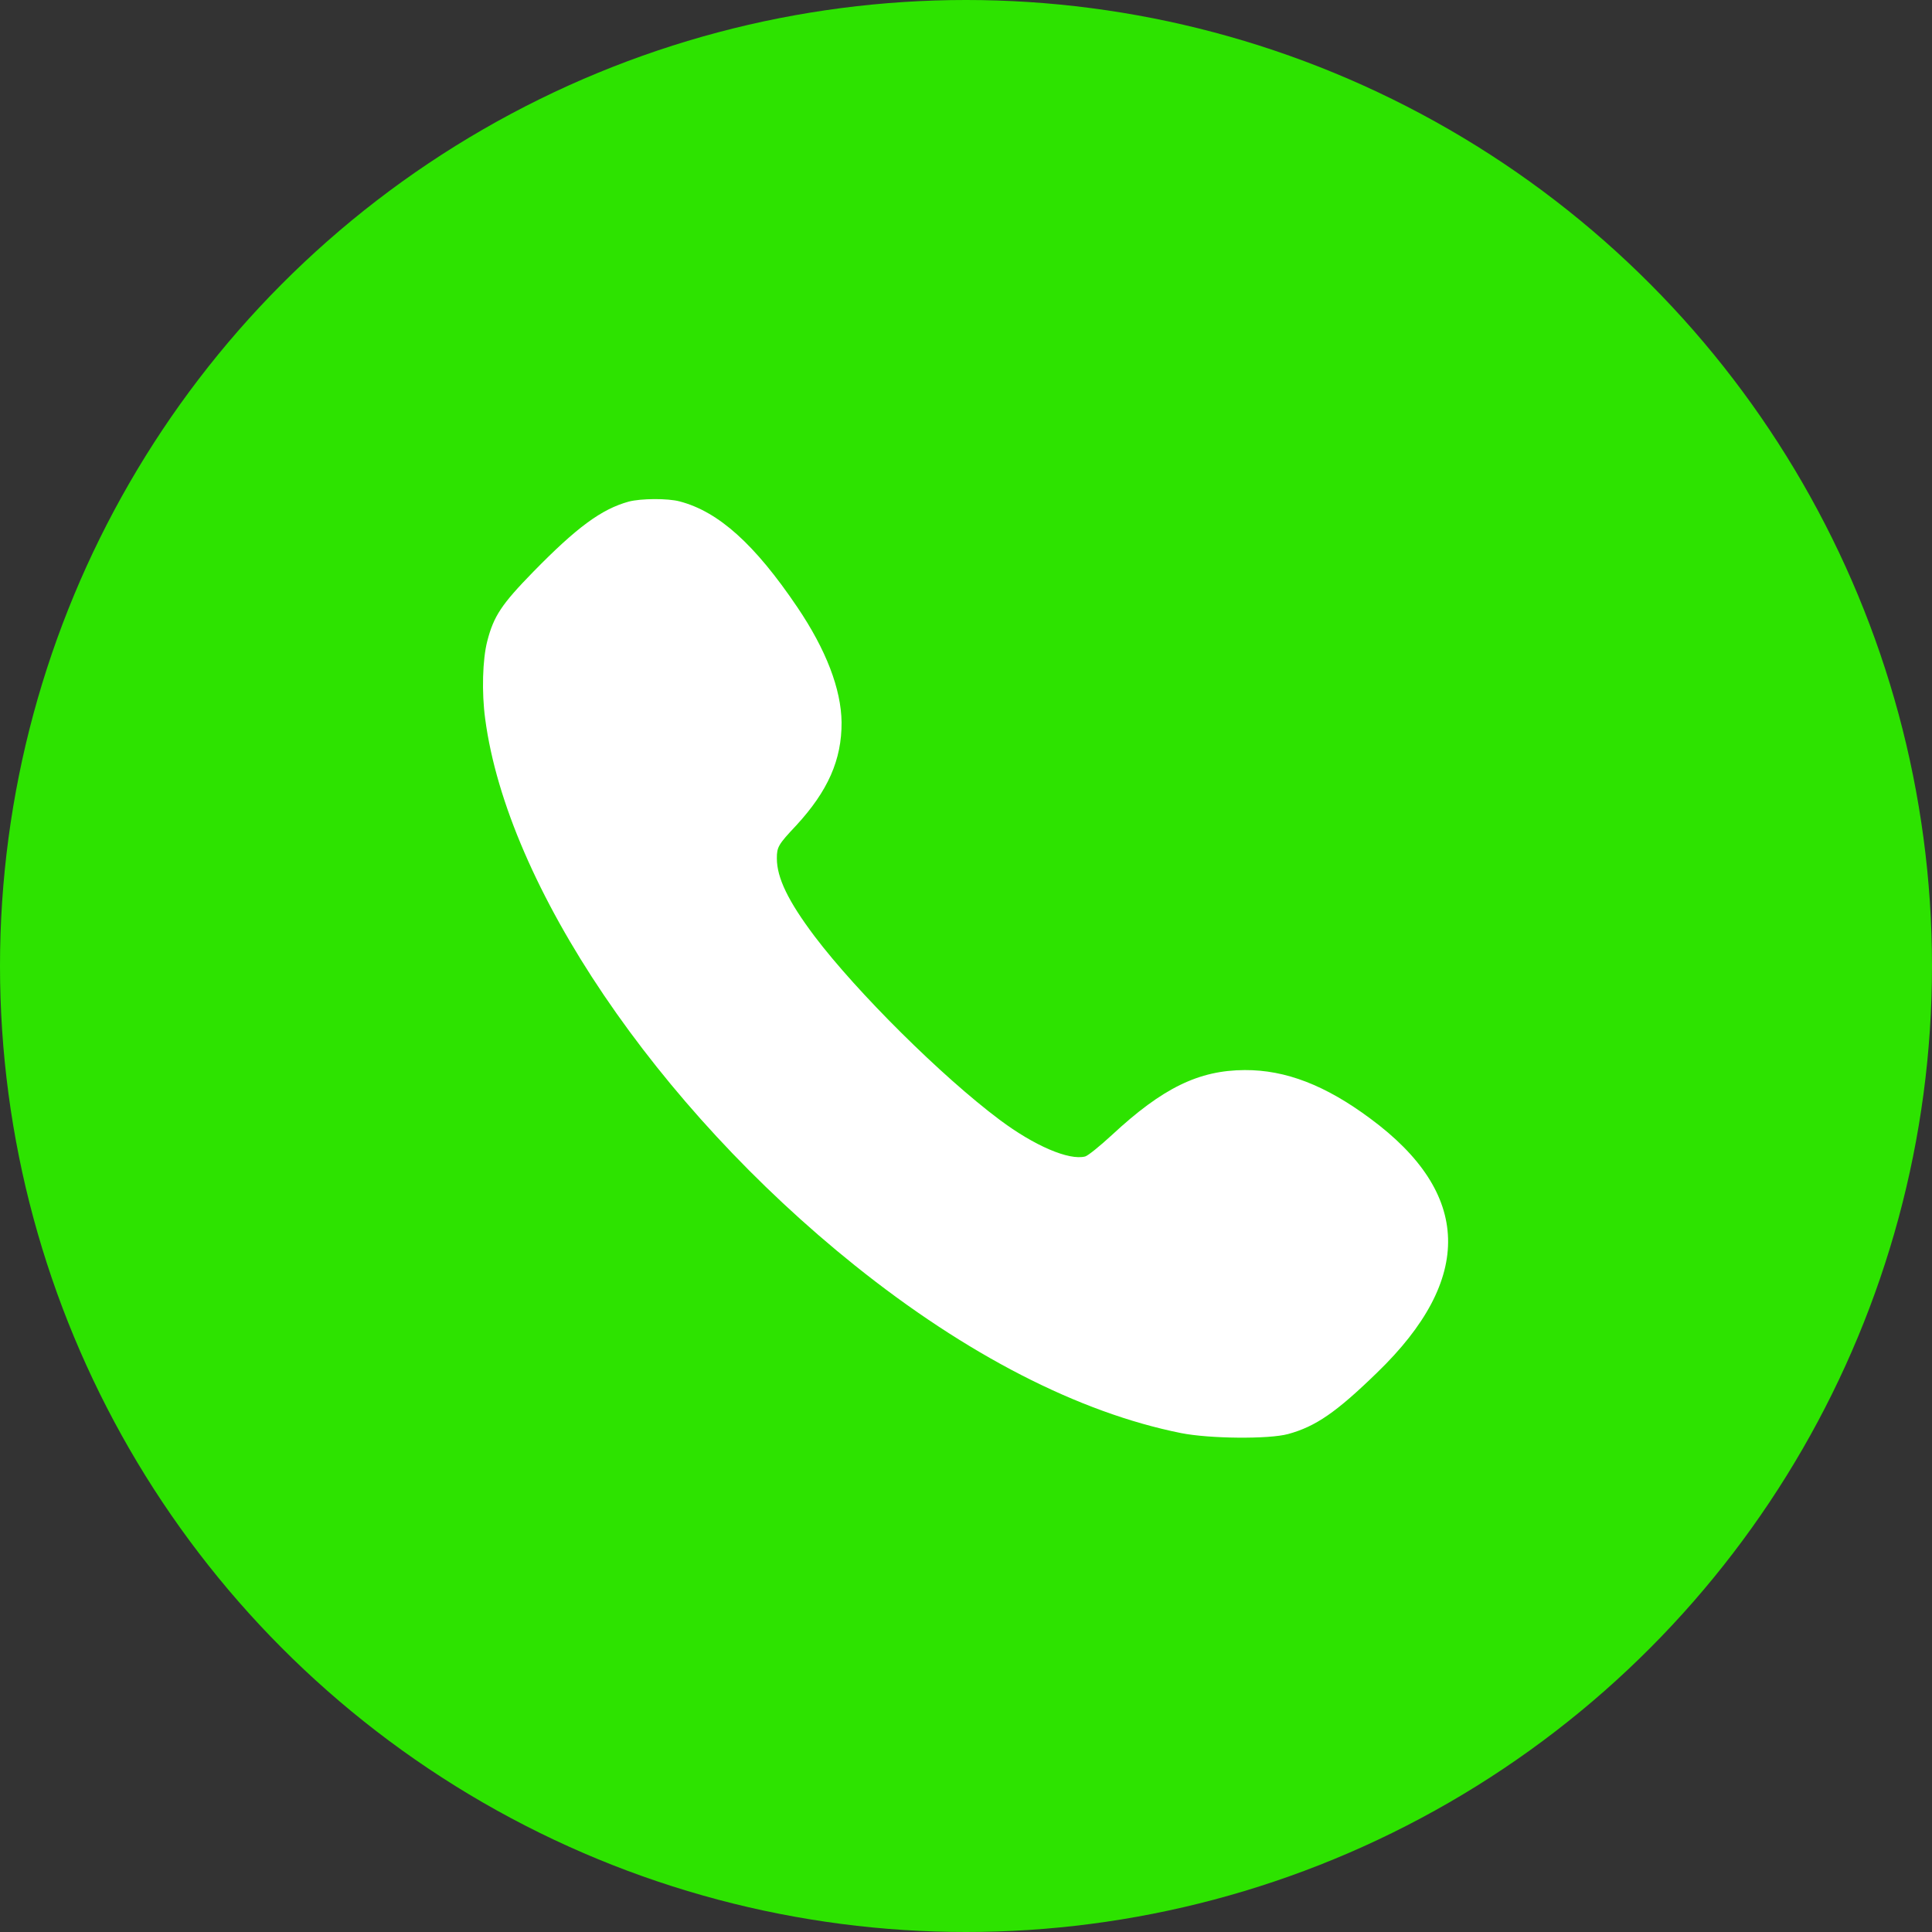
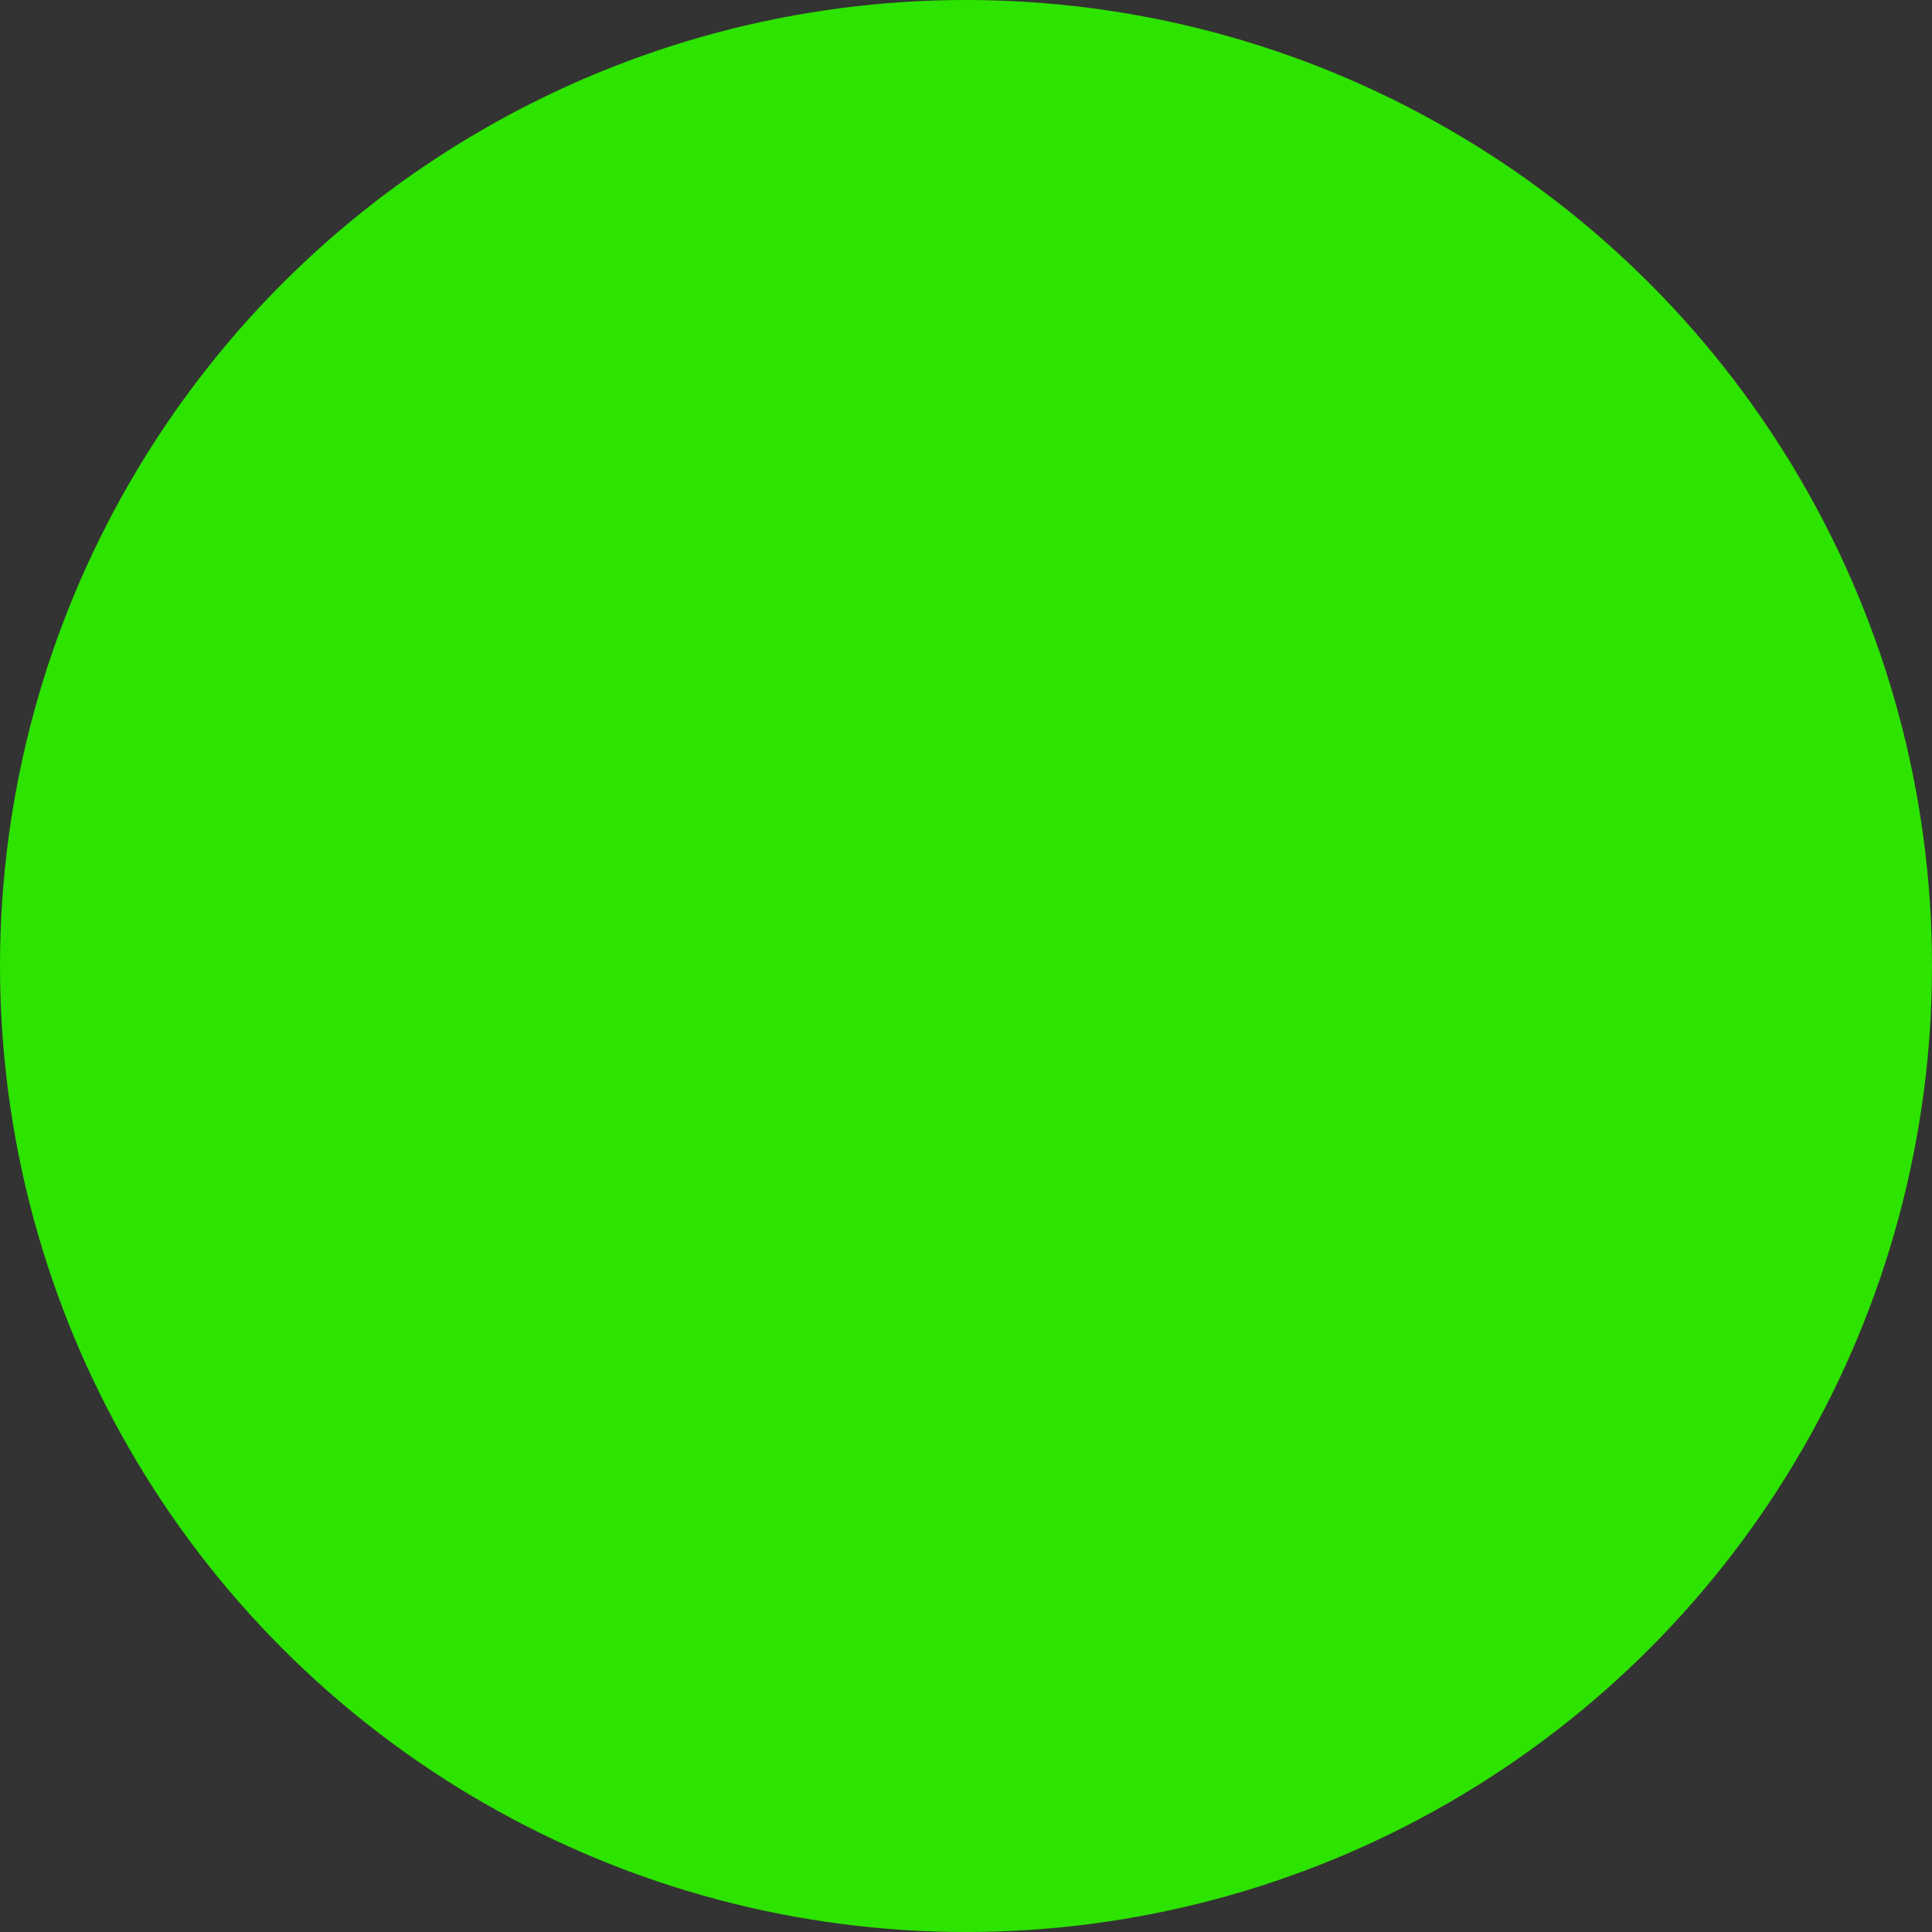
<svg xmlns="http://www.w3.org/2000/svg" width="120" height="120" viewBox="0 0 120 120" fill="none">
  <rect x="0" y="0" width="120" height="120" fill="#333333" stroke="none" />
  <g clip-path="url(#clip0_112_71)">
    <circle cx="60" cy="60" r="60" fill="#2DE300" />
-     <path d="M39.053 31.155C37.354 31.624 35.831 32.749 33.123 35.515C31.155 37.531 30.663 38.269 30.264 39.827C29.971 40.952 29.913 43.015 30.135 44.644C31.506 55.027 40.776 68.726 53.104 78.605C60.006 84.136 66.991 87.734 73.354 89.011C75.124 89.363 78.815 89.398 80.01 89.07C81.721 88.601 82.999 87.722 85.541 85.249C91.553 79.437 91.413 74.117 85.096 69.464C82.319 67.402 79.846 66.452 77.315 66.464C74.456 66.476 72.206 67.577 69.065 70.495C68.315 71.187 67.577 71.784 67.401 71.831C66.393 72.089 64.237 71.163 62.081 69.546C58.495 66.863 53.221 61.624 50.596 58.156C48.956 55.976 48.252 54.523 48.252 53.316C48.252 52.613 48.334 52.46 49.448 51.277C51.428 49.132 52.284 47.187 52.272 44.867C52.248 42.804 51.311 40.355 49.518 37.706C46.881 33.804 44.631 31.777 42.217 31.144C41.479 30.945 39.815 30.956 39.053 31.155Z" fill="white" />
  </g>
  <defs>
    <clipPath id="clip0_112_71">
      <rect width="120" height="120" fill="white" />
    </clipPath>
  </defs>
</svg>